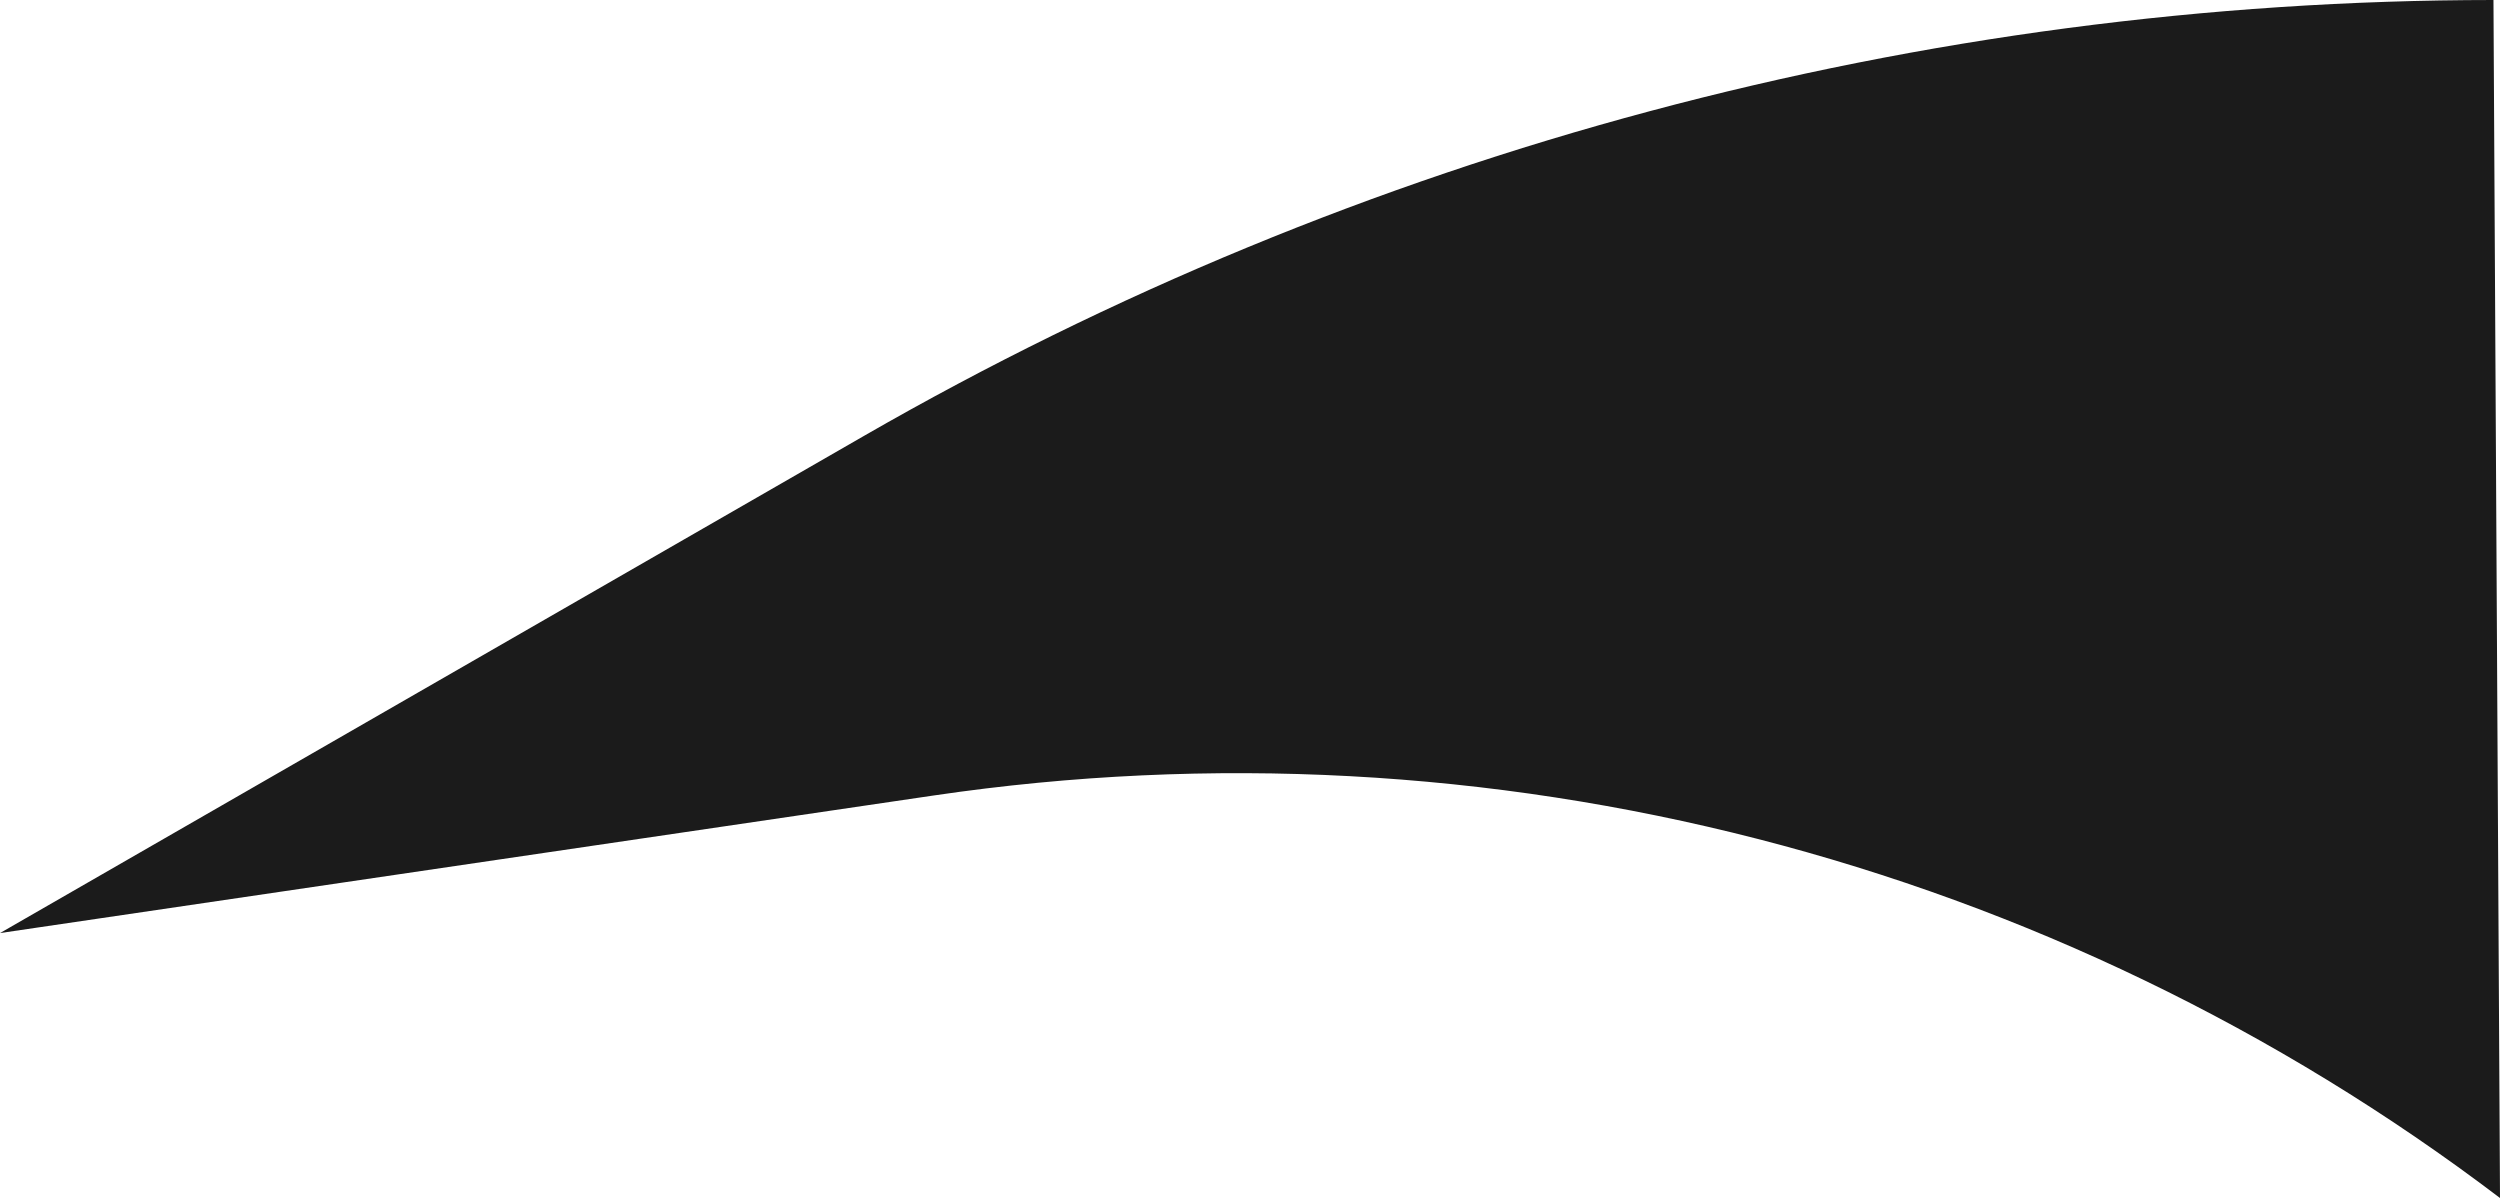
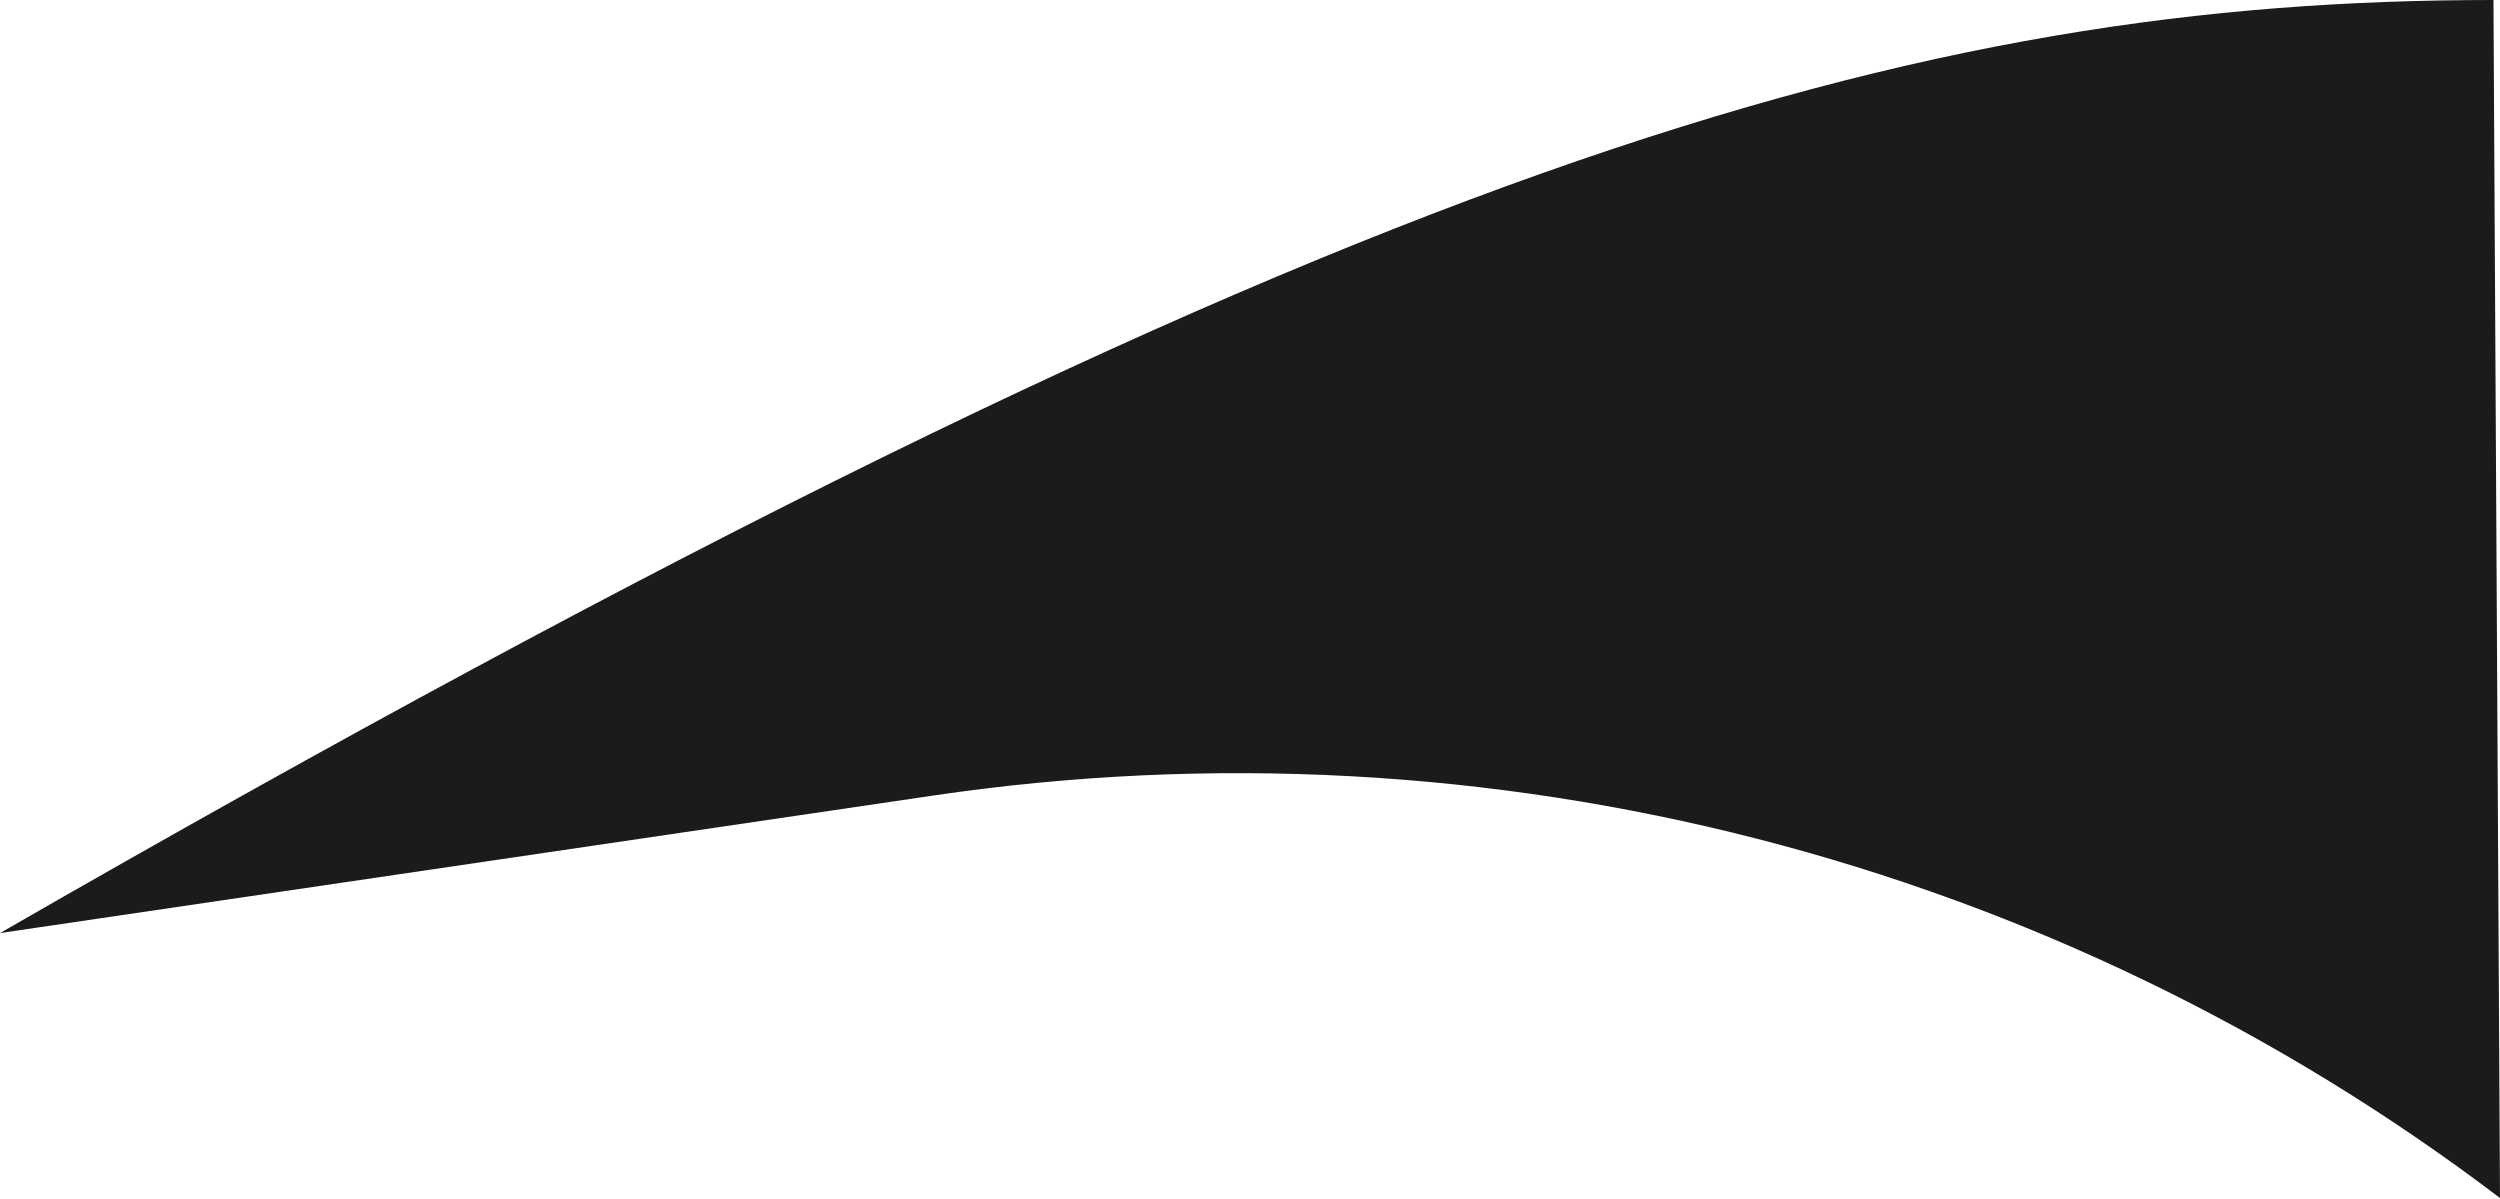
<svg xmlns="http://www.w3.org/2000/svg" width="492" height="236" viewBox="0 0 492 236" fill="none">
-   <path d="M0 183.629L170.049 85.773C267.599 29.637 378.165 0.063 490.714 -7.47396e-05L492 235.767C404.076 169.007 292.977 140.455 183.76 156.55L0 183.629Z" fill="#1B1B1B" />
+   <path d="M0 183.629C267.599 29.637 378.165 0.063 490.714 -7.47396e-05L492 235.767C404.076 169.007 292.977 140.455 183.76 156.55L0 183.629Z" fill="#1B1B1B" />
</svg>